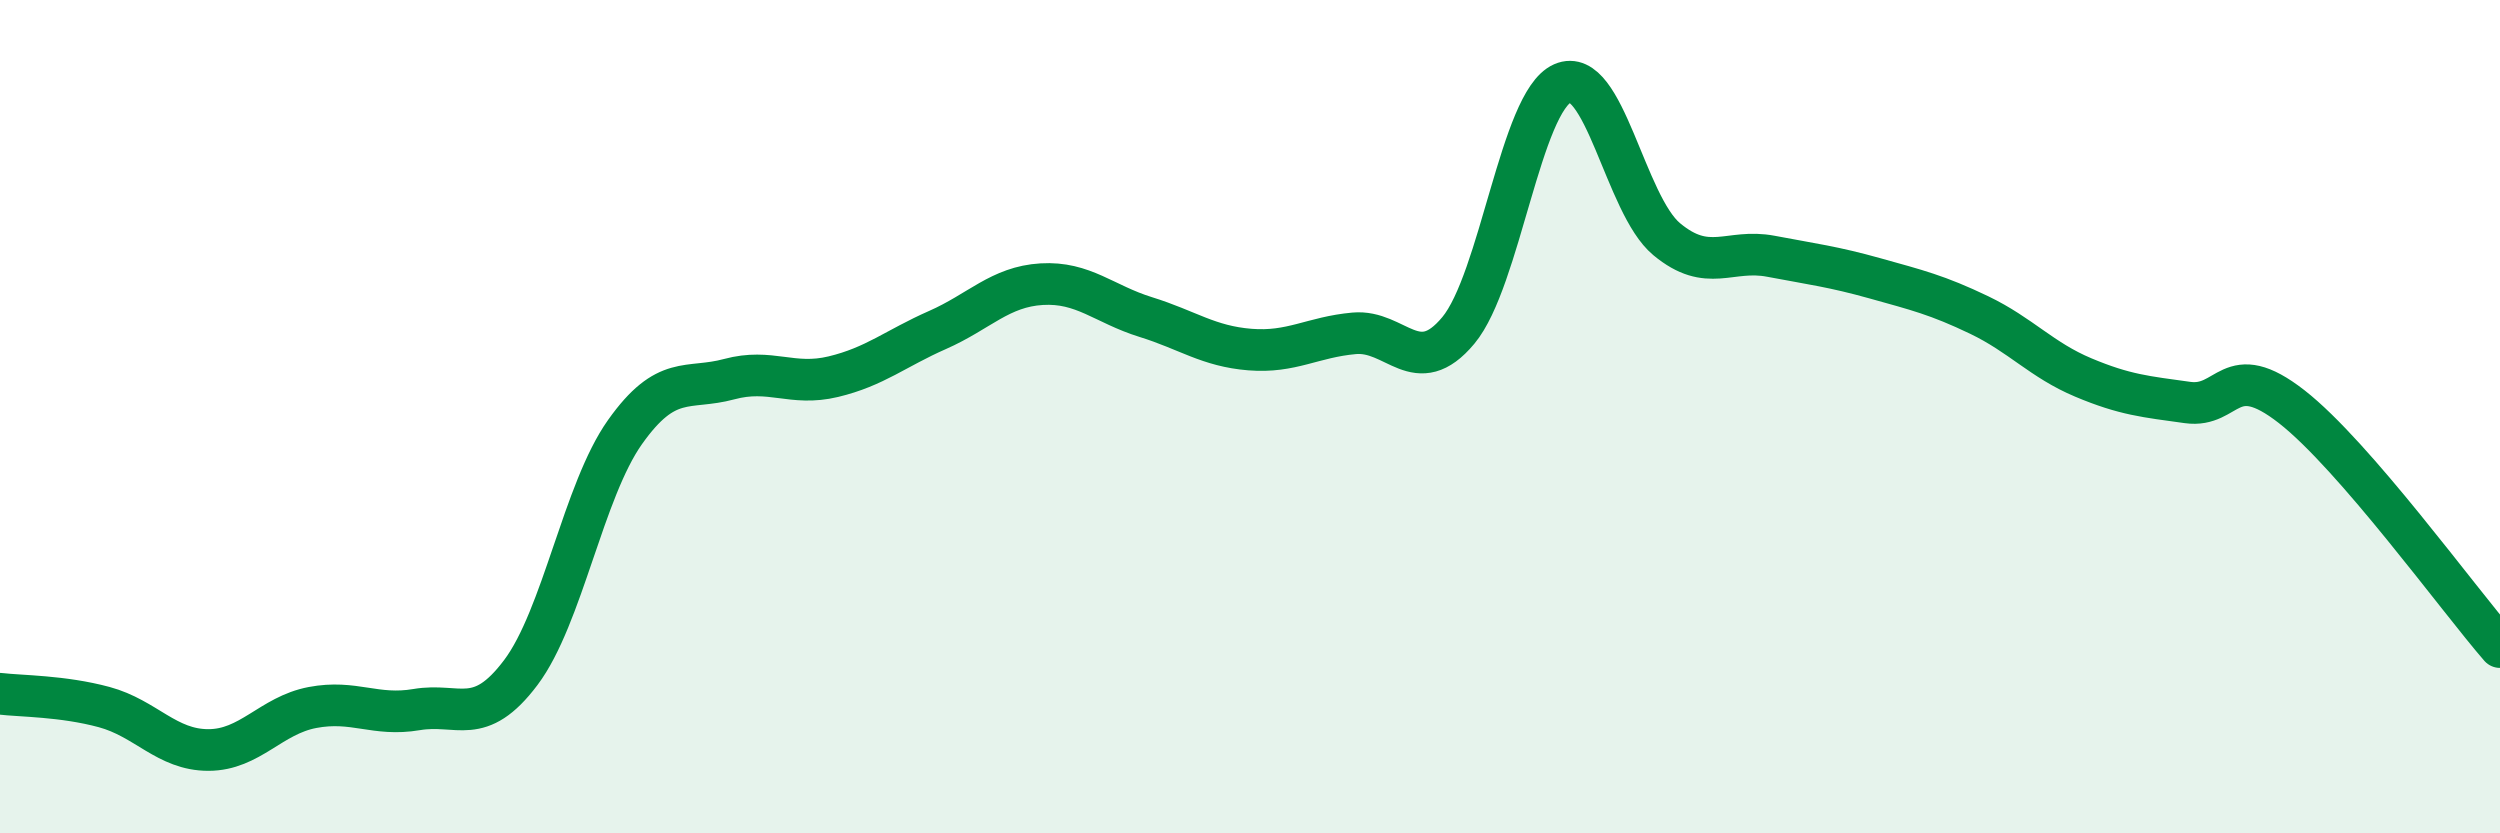
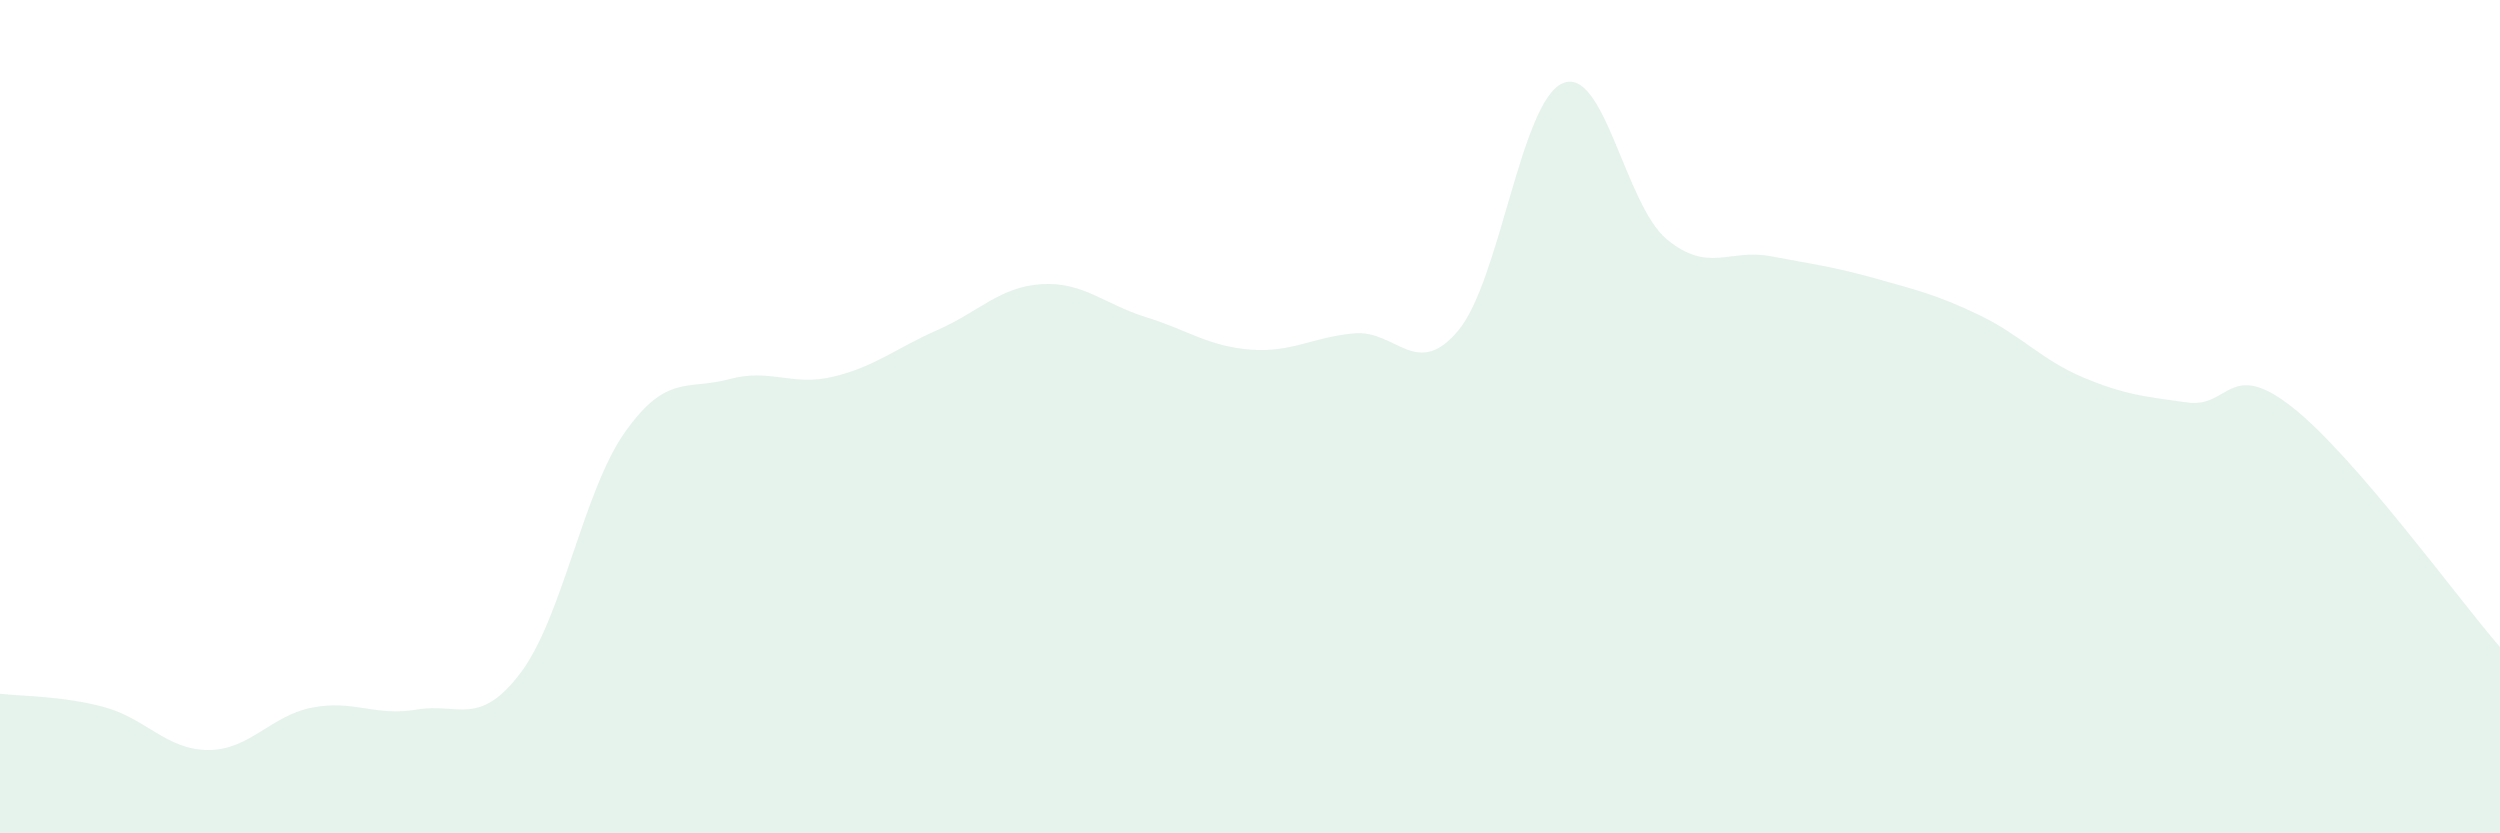
<svg xmlns="http://www.w3.org/2000/svg" width="60" height="20" viewBox="0 0 60 20">
  <path d="M 0,16.65 C 0.5,16.71 1.5,16.7 2.5,16.97 C 3.5,17.24 4,18 5,18 C 6,18 6.5,17.17 7.5,16.98 C 8.5,16.79 9,17.2 10,17.03 C 11,16.86 11.5,17.47 12.5,16.14 C 13.5,14.81 14,11.78 15,10.37 C 16,8.96 16.5,9.37 17.5,9.1 C 18.5,8.83 19,9.28 20,9.04 C 21,8.8 21.5,8.36 22.5,7.92 C 23.5,7.48 24,6.88 25,6.82 C 26,6.76 26.5,7.3 27.5,7.61 C 28.5,7.92 29,8.31 30,8.39 C 31,8.47 31.5,8.09 32.5,8 C 33.5,7.91 34,9.13 35,7.93 C 36,6.73 36.5,2.44 37.5,2 C 38.5,1.56 39,4.91 40,5.74 C 41,6.57 41.5,5.96 42.5,6.15 C 43.5,6.34 44,6.4 45,6.68 C 46,6.96 46.5,7.08 47.5,7.56 C 48.5,8.04 49,8.64 50,9.06 C 51,9.48 51.5,9.52 52.5,9.66 C 53.5,9.8 53.5,8.59 55,9.76 C 56.5,10.93 59,14.38 60,15.53L60 20L0 20Z" fill="#008740" opacity="0.1" stroke-linecap="round" stroke-linejoin="round" />
-   <path d="M 0,16.65 C 0.5,16.71 1.5,16.7 2.5,16.97 C 3.5,17.24 4,18 5,18 C 6,18 6.5,17.17 7.5,16.98 C 8.5,16.79 9,17.2 10,17.03 C 11,16.86 11.5,17.47 12.5,16.14 C 13.5,14.81 14,11.78 15,10.37 C 16,8.96 16.5,9.37 17.5,9.1 C 18.5,8.83 19,9.28 20,9.04 C 21,8.8 21.5,8.36 22.5,7.92 C 23.5,7.48 24,6.88 25,6.82 C 26,6.76 26.5,7.3 27.5,7.61 C 28.5,7.92 29,8.31 30,8.39 C 31,8.47 31.5,8.09 32.5,8 C 33.5,7.91 34,9.13 35,7.93 C 36,6.73 36.5,2.44 37.5,2 C 38.5,1.56 39,4.91 40,5.74 C 41,6.57 41.5,5.96 42.5,6.15 C 43.5,6.34 44,6.4 45,6.68 C 46,6.96 46.5,7.08 47.5,7.56 C 48.5,8.04 49,8.64 50,9.06 C 51,9.48 51.5,9.52 52.5,9.66 C 53.5,9.8 53.5,8.59 55,9.76 C 56.5,10.93 59,14.38 60,15.53" stroke="#008740" stroke-width="1" fill="none" stroke-linecap="round" stroke-linejoin="round" />
</svg>